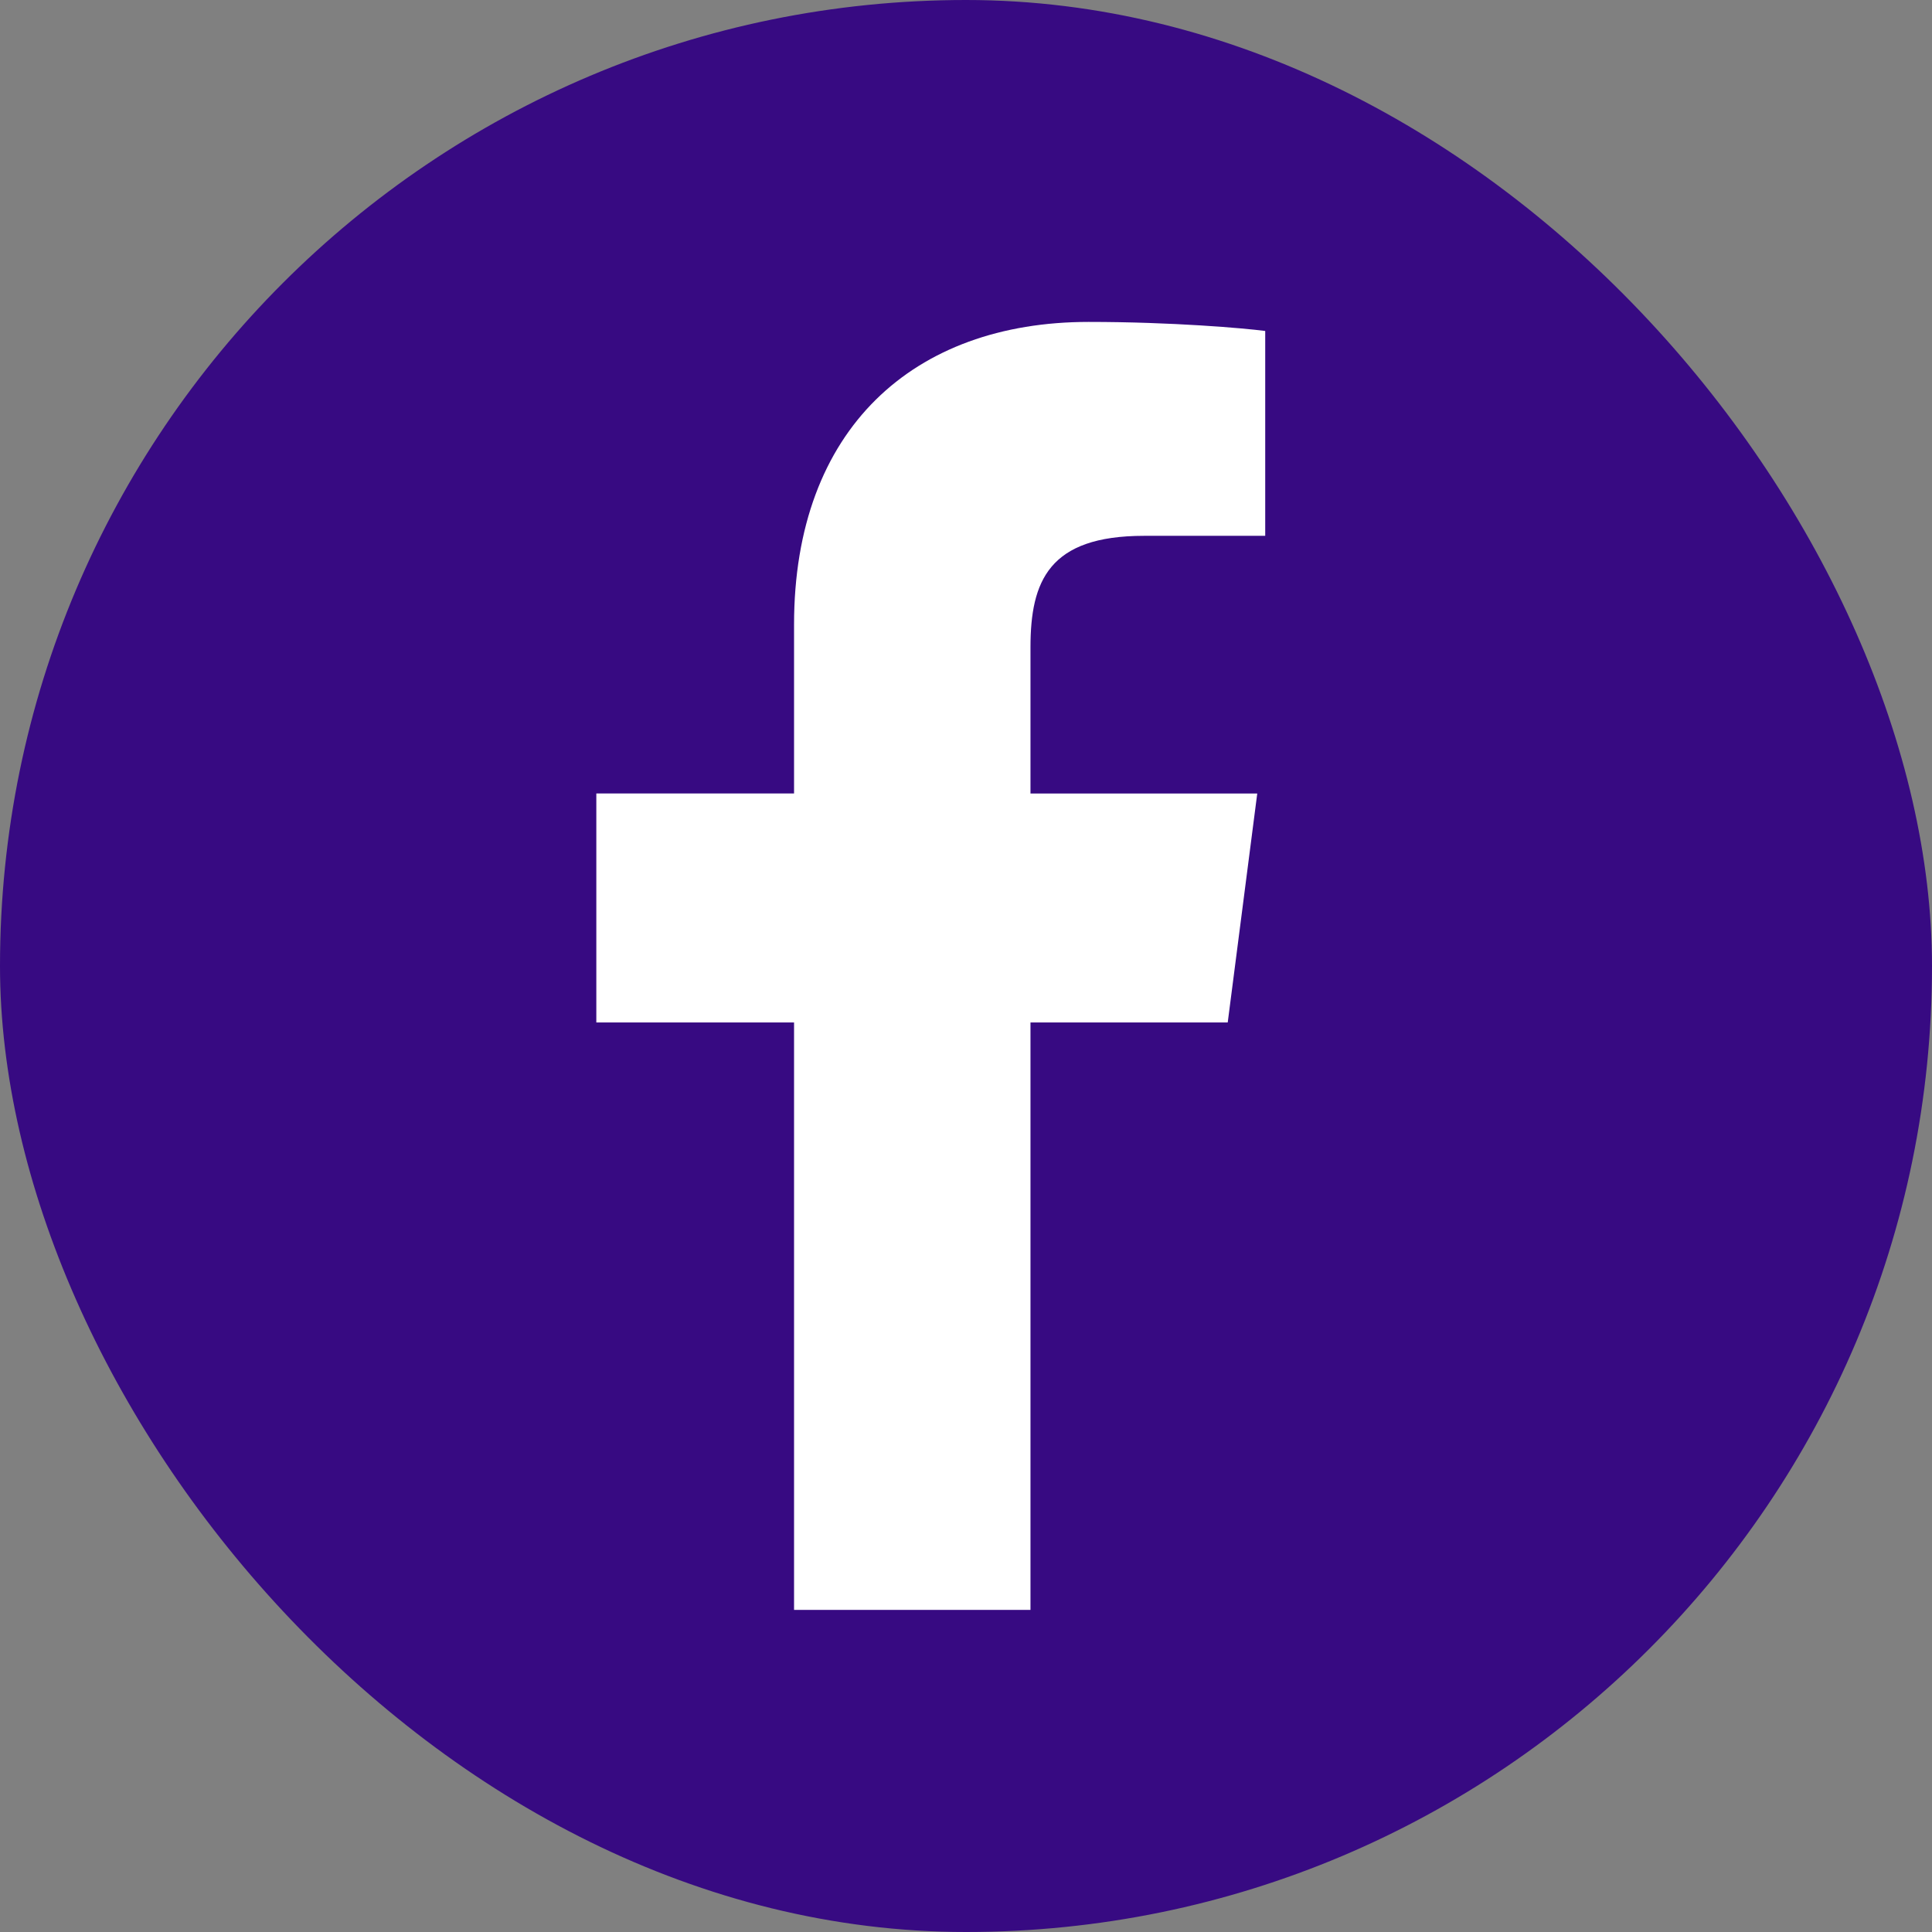
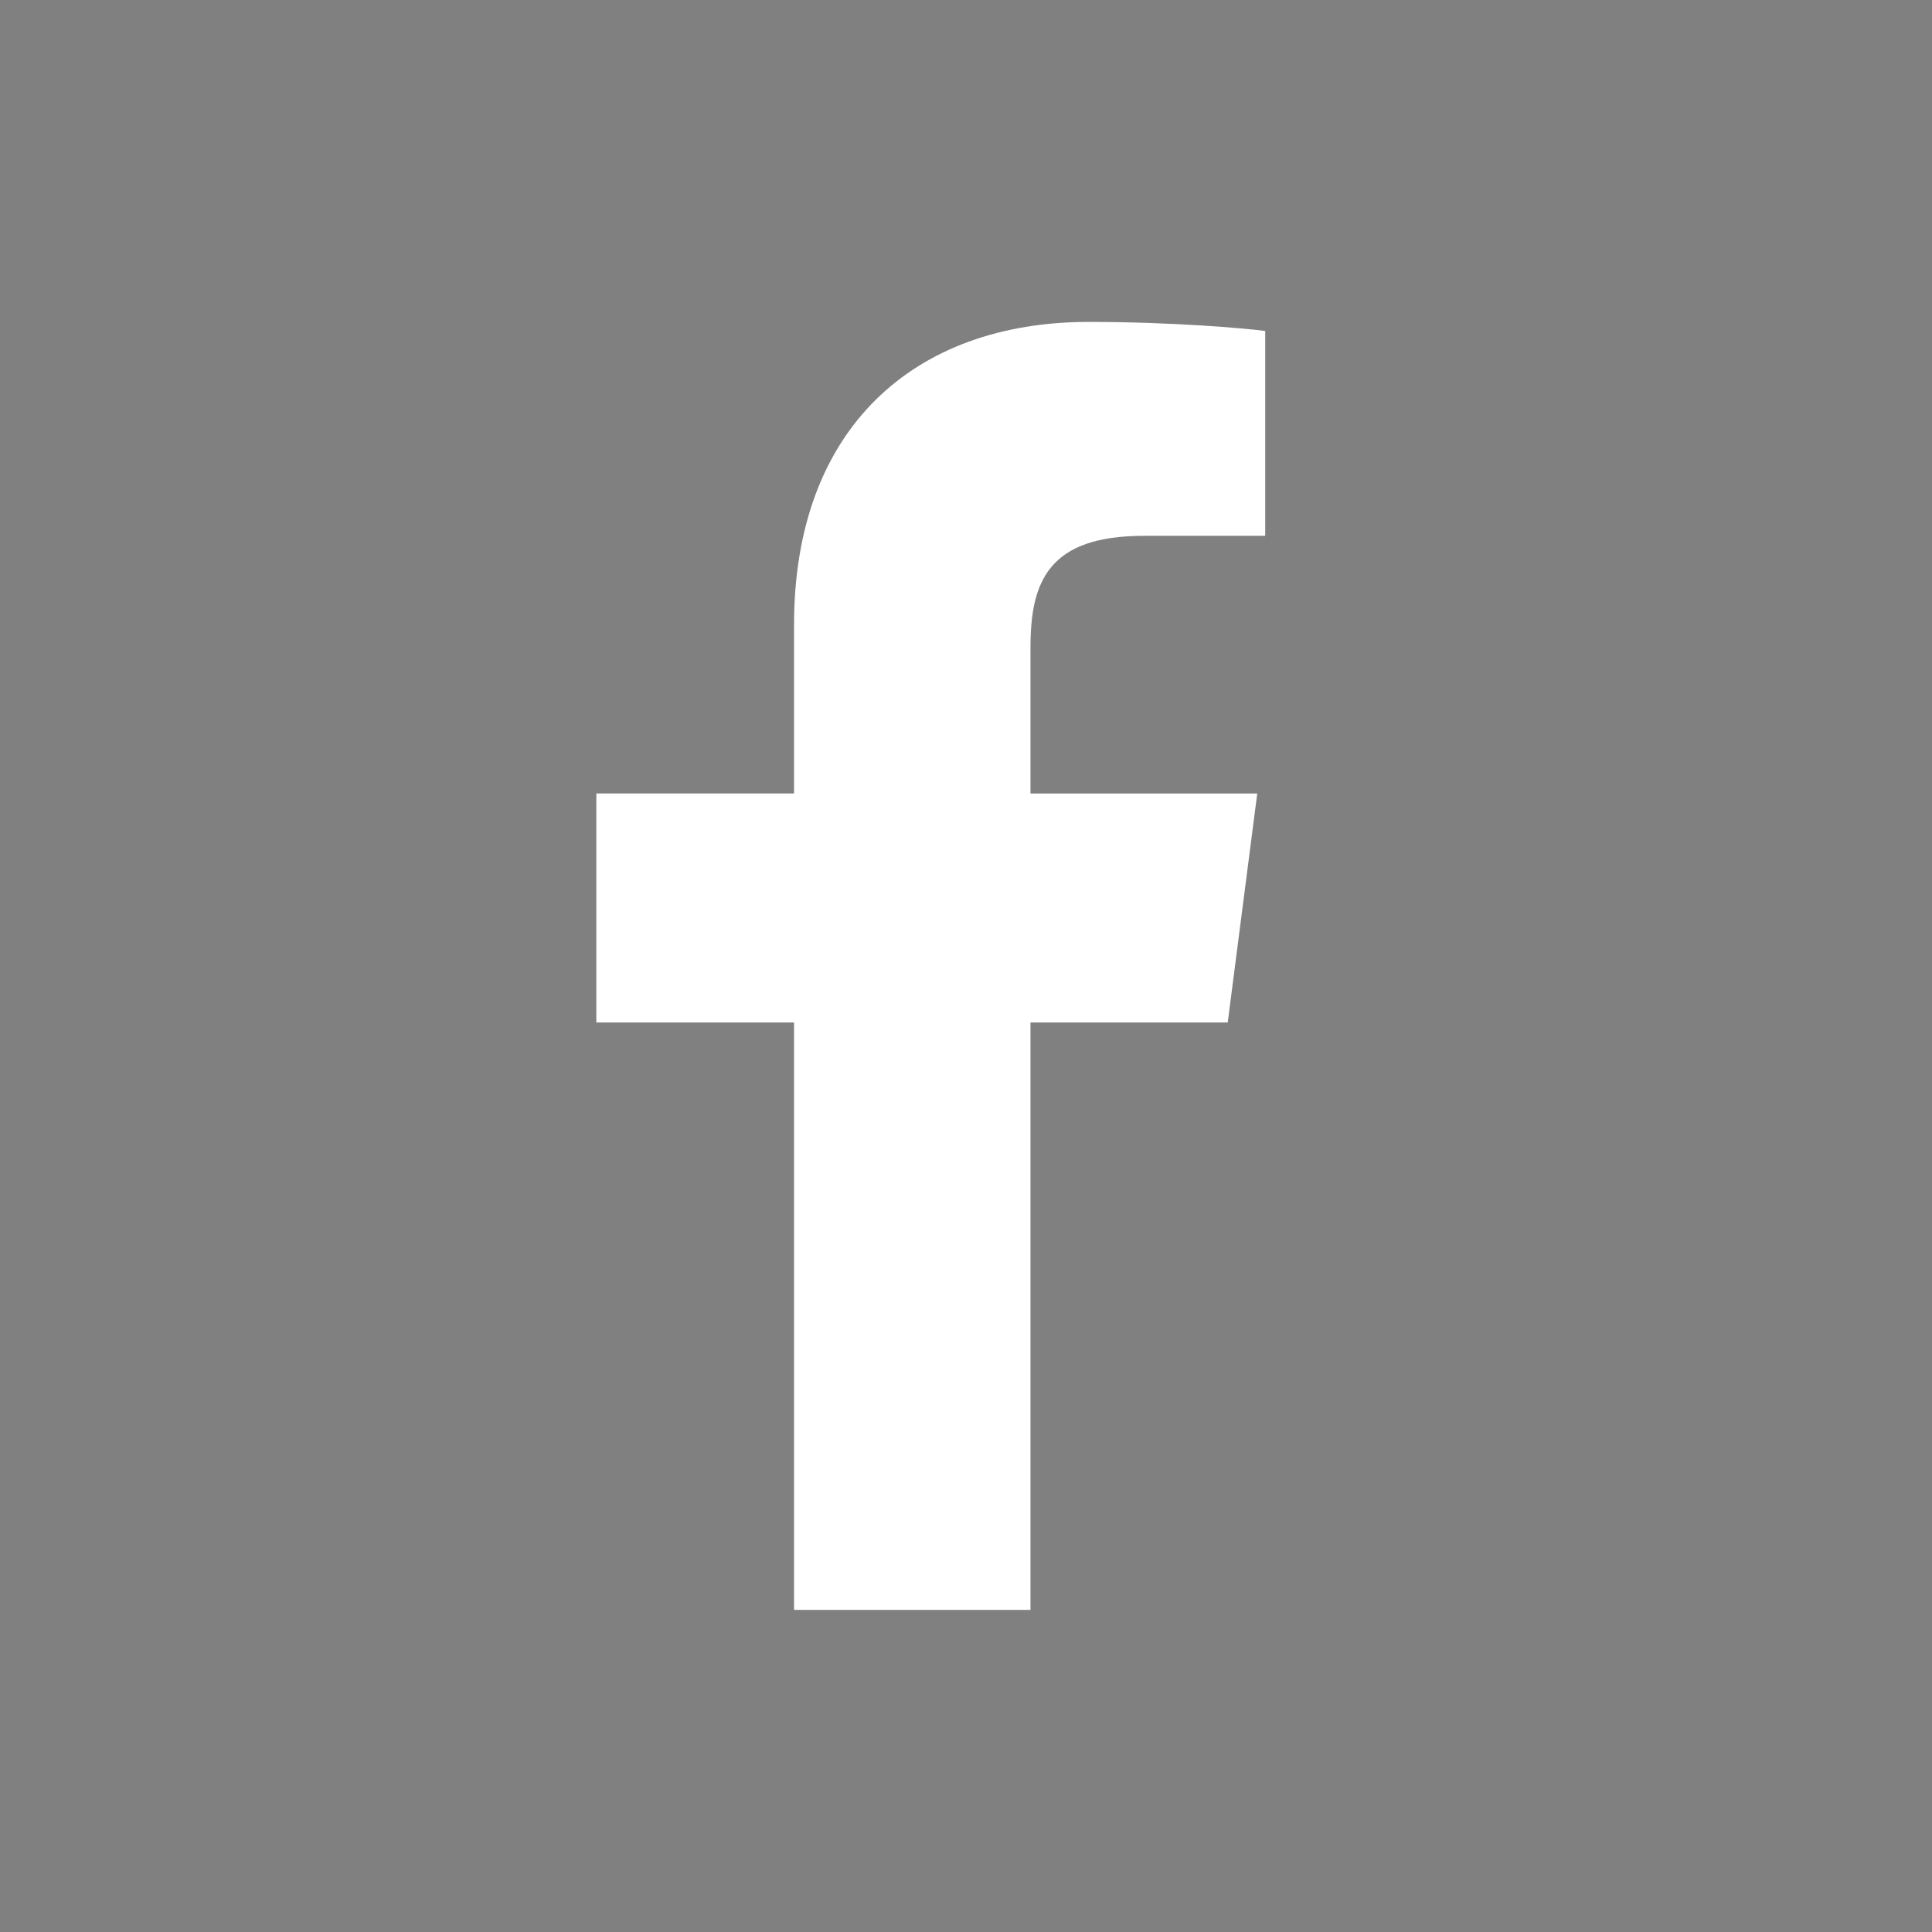
<svg xmlns="http://www.w3.org/2000/svg" width="32" height="32" viewBox="0 0 32 32">
  <rect x="0" y="0" width="32" height="32" fill="#808080" stroke="none" />
  <g fill-rule="nonzero" fill="none">
-     <rect fill="#370A82" width="32" height="32" rx="16" />
    <path d="M17.068 26.667v-9.732h3.267l.489-3.792h-3.756v-2.421c0-1.098.305-1.847 1.88-1.847h2.008V5.482c-.347-.046-1.54-.15-2.926-.15-2.896 0-4.878 1.768-4.878 5.013v2.797H9.877v3.793h3.275v9.73h3.916z" fill="#FFF" />
  </g>
</svg>